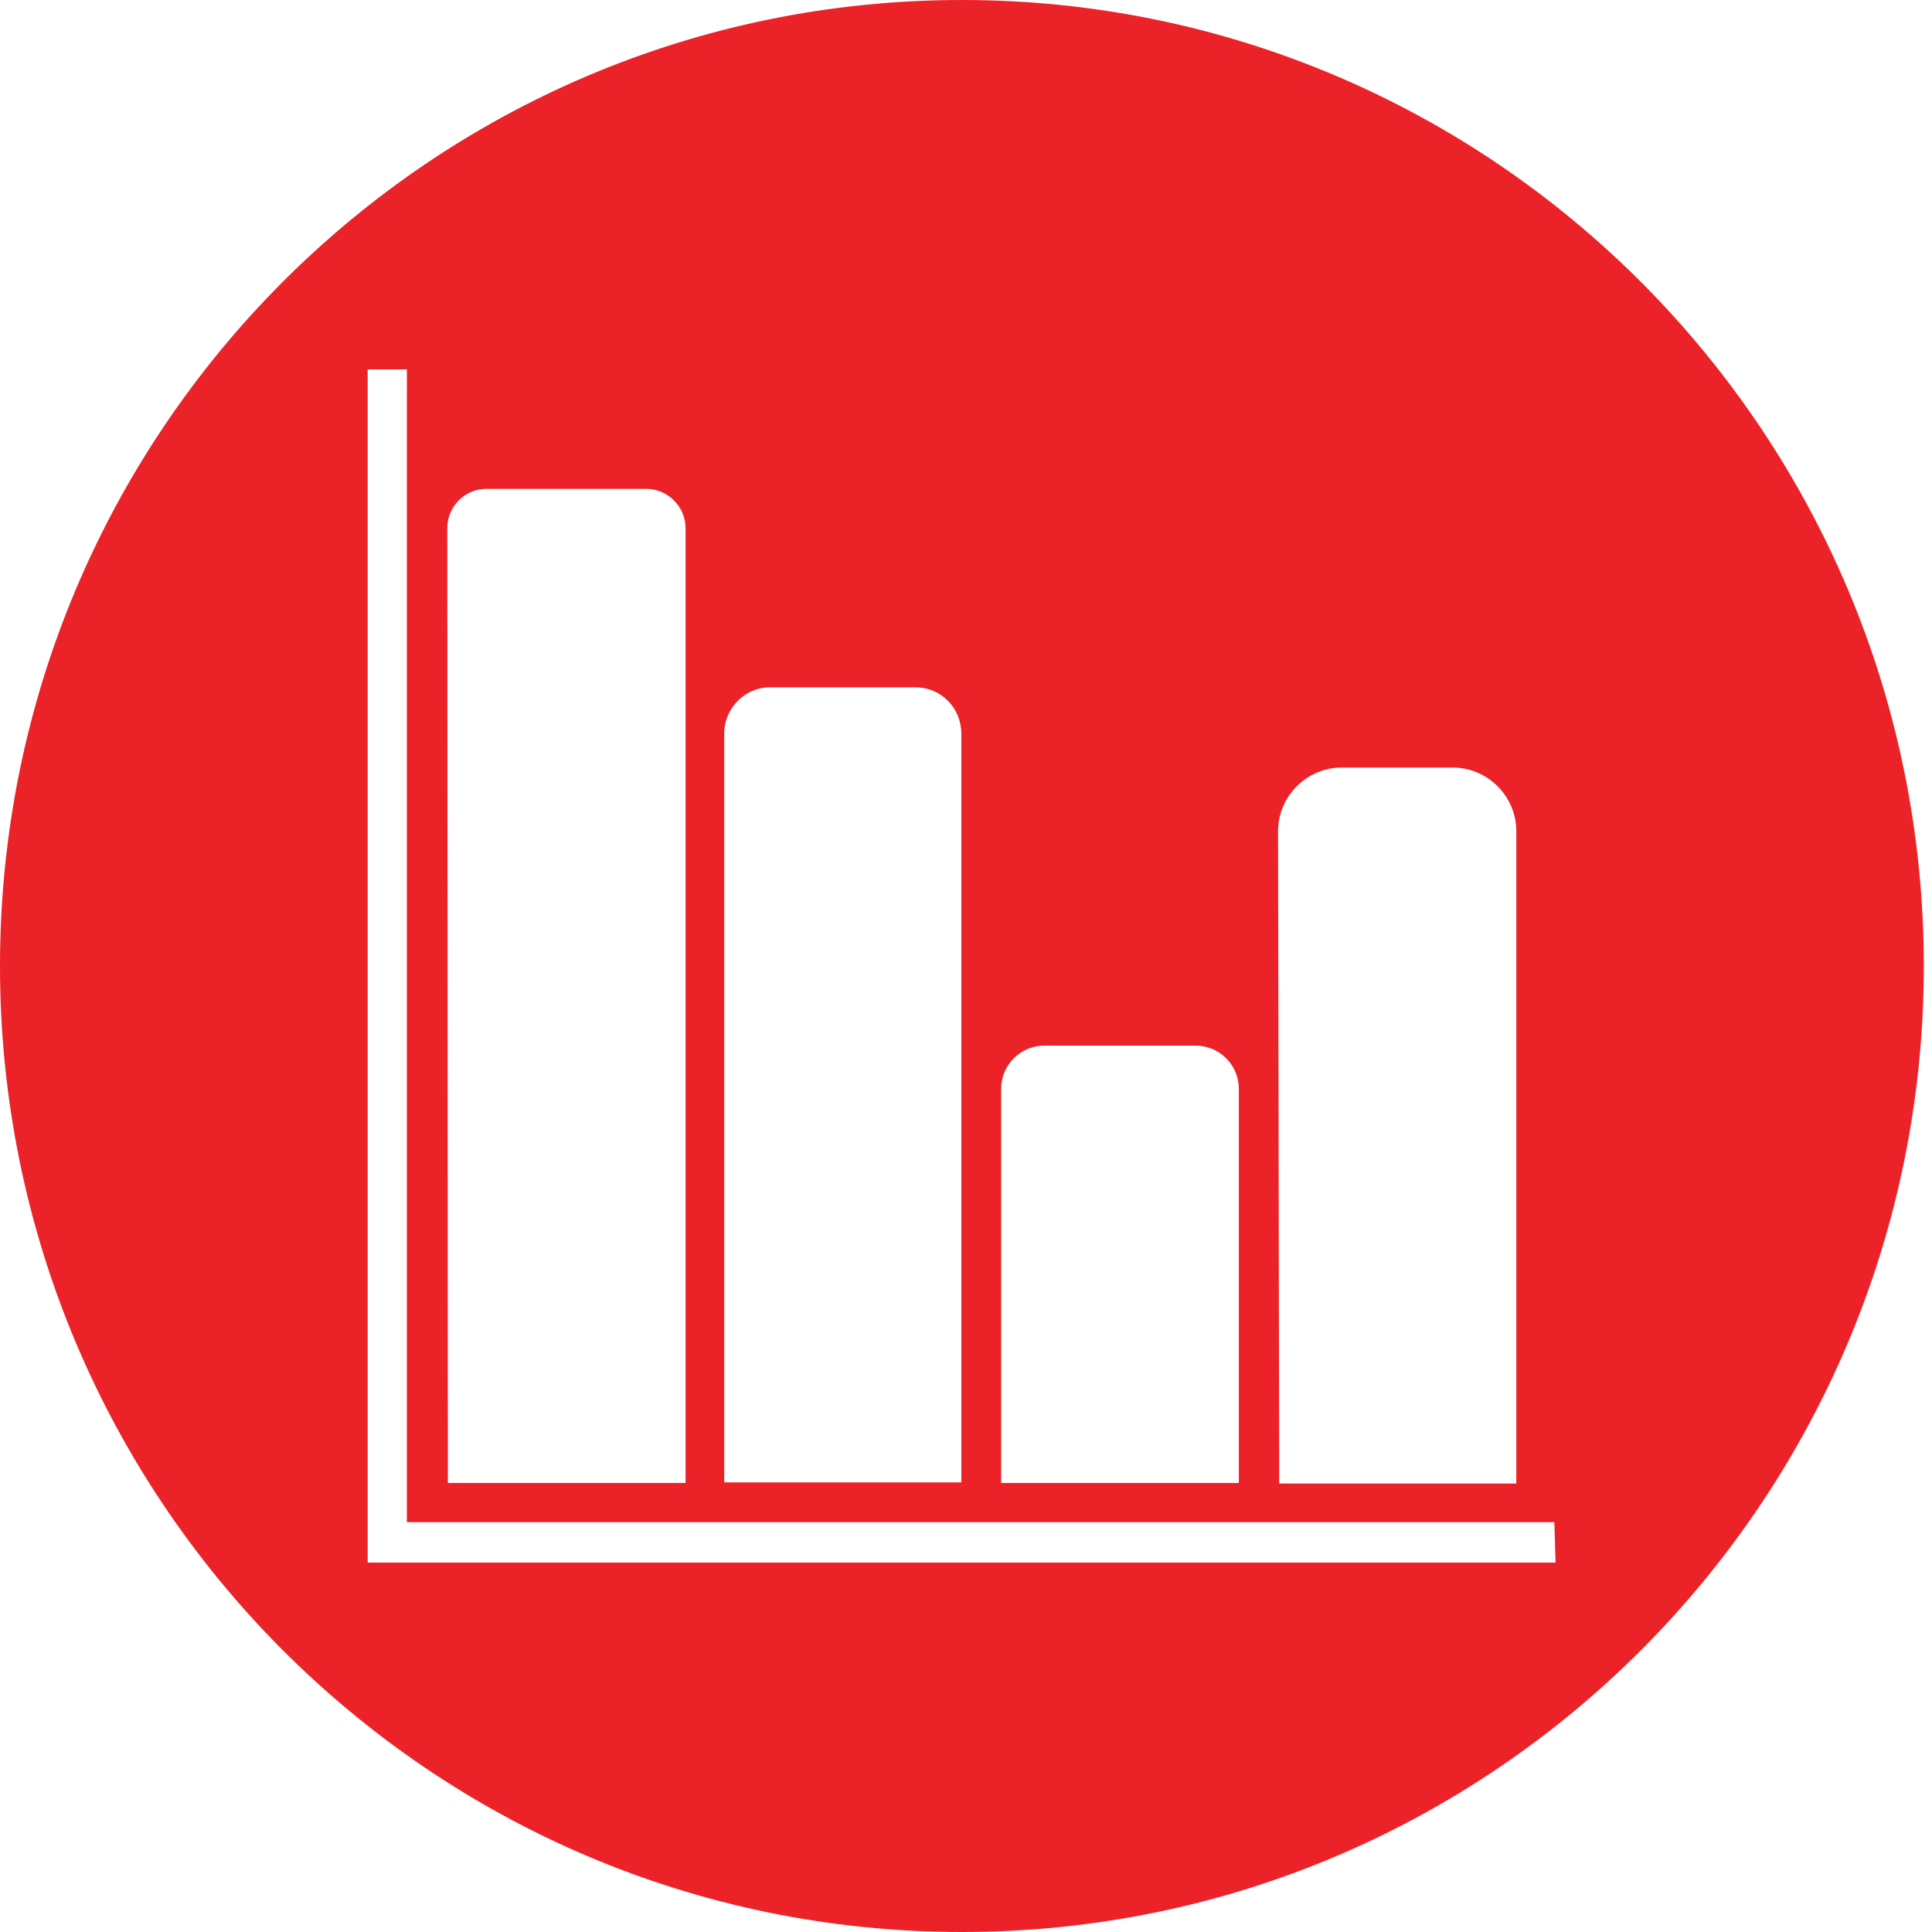
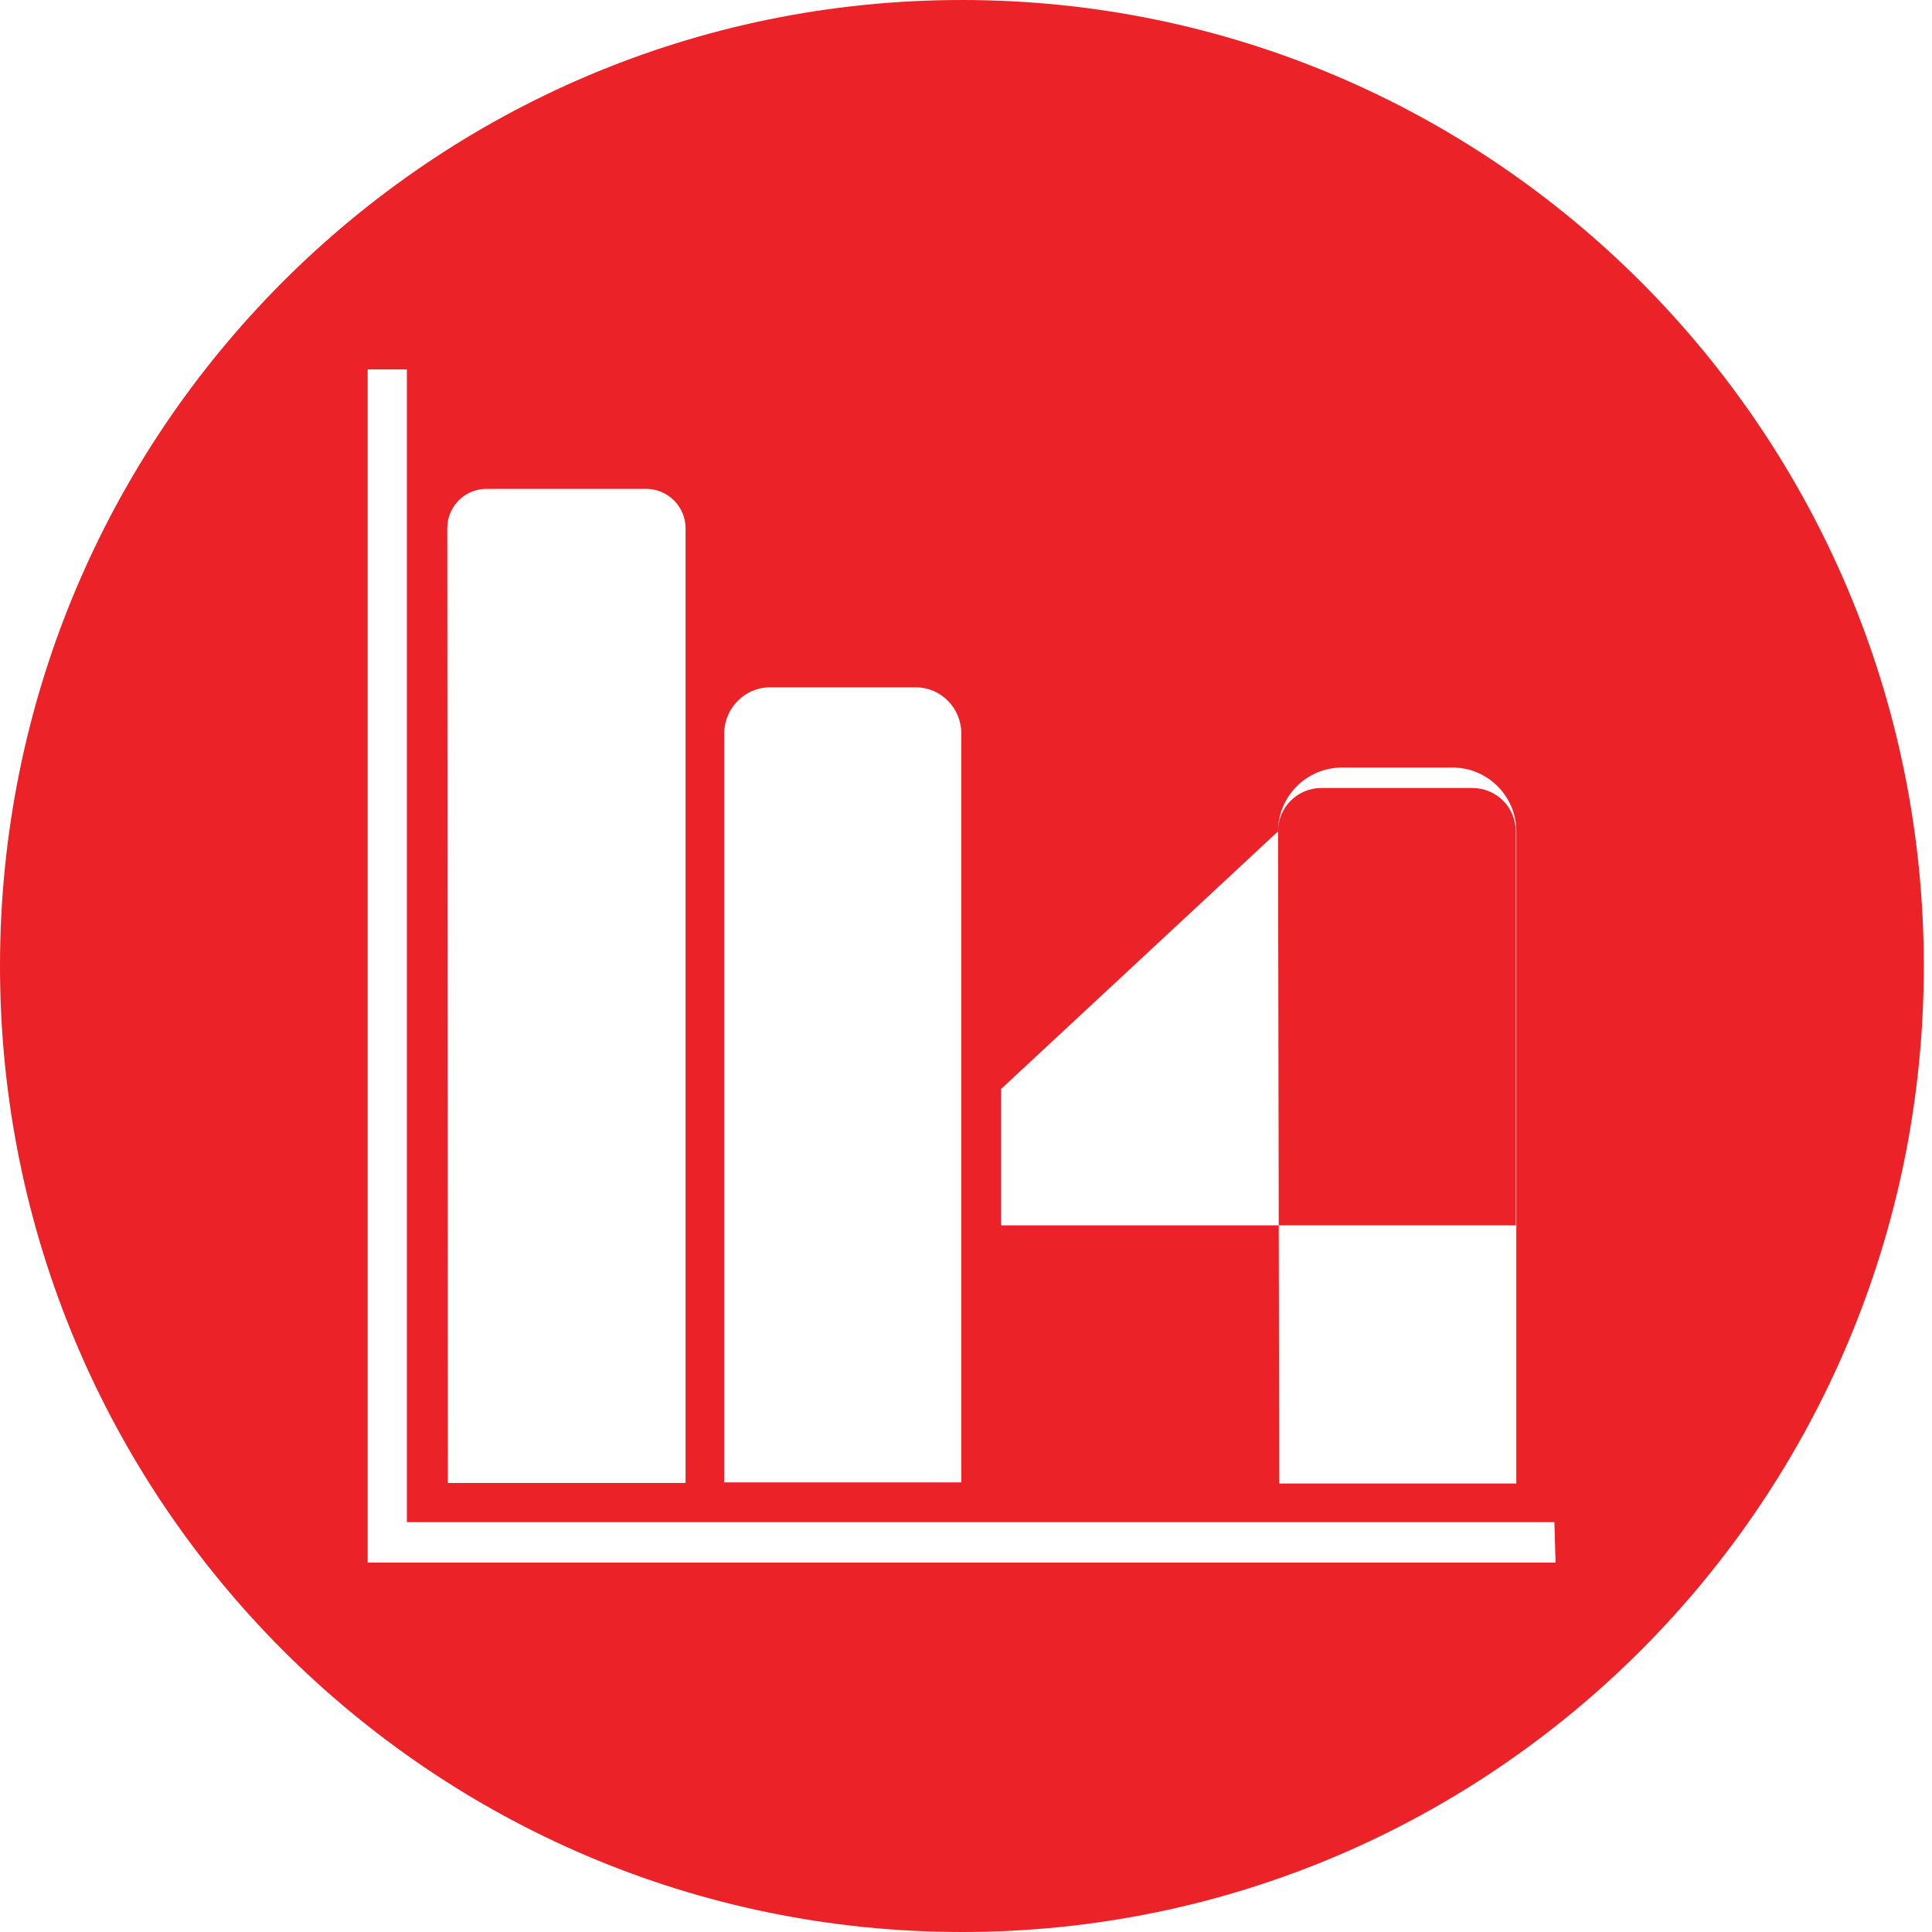
<svg xmlns="http://www.w3.org/2000/svg" version="1.1" id="Layer_1" x="0px" y="0px" viewBox="0 0 330 330" style="enable-background:new 0 0 330 330;" xml:space="preserve">
  <style type="text/css">
	.st0{fill:#EB2227;}
</style>
-   <path class="st0" d="M164.3,0C73.5,0,0,73.9,0,165s73.5,165,164.3,165s164.3-73.9,164.3-165S255,0,164.3,0z M218.3,142  c0-6,4.9-10.9,10.9-10.9h18.9c6,0,10.9,4.9,10.9,10.9v111.4h-40.5L218.3,142L218.3,142z M171,186c0-4.1,3.3-7.4,7.4-7.4h25.8  c4.1,0,7.4,3.3,7.4,7.4v67.3H171V186z M123.7,125.3c0-4.3,3.5-7.9,7.8-7.9h24.9c4.3,0,7.8,3.5,7.8,7.9v127.9h-40.5L123.7,125.3  L123.7,125.3z M76.4,90.2c0-3.6,2.9-6.7,6.7-6.7h27.3c3.6,0,6.7,3,6.7,6.7v163.1H76.5L76.4,90.2L76.4,90.2z M265.7,266.9H62.8V63.1  h6.7V260h196L265.7,266.9L265.7,266.9z" />
+   <path class="st0" d="M164.3,0C73.5,0,0,73.9,0,165s73.5,165,164.3,165s164.3-73.9,164.3-165S255,0,164.3,0z M218.3,142  c0-6,4.9-10.9,10.9-10.9h18.9c6,0,10.9,4.9,10.9,10.9v111.4h-40.5L218.3,142L218.3,142z c0-4.1,3.3-7.4,7.4-7.4h25.8  c4.1,0,7.4,3.3,7.4,7.4v67.3H171V186z M123.7,125.3c0-4.3,3.5-7.9,7.8-7.9h24.9c4.3,0,7.8,3.5,7.8,7.9v127.9h-40.5L123.7,125.3  L123.7,125.3z M76.4,90.2c0-3.6,2.9-6.7,6.7-6.7h27.3c3.6,0,6.7,3,6.7,6.7v163.1H76.5L76.4,90.2L76.4,90.2z M265.7,266.9H62.8V63.1  h6.7V260h196L265.7,266.9L265.7,266.9z" />
</svg>